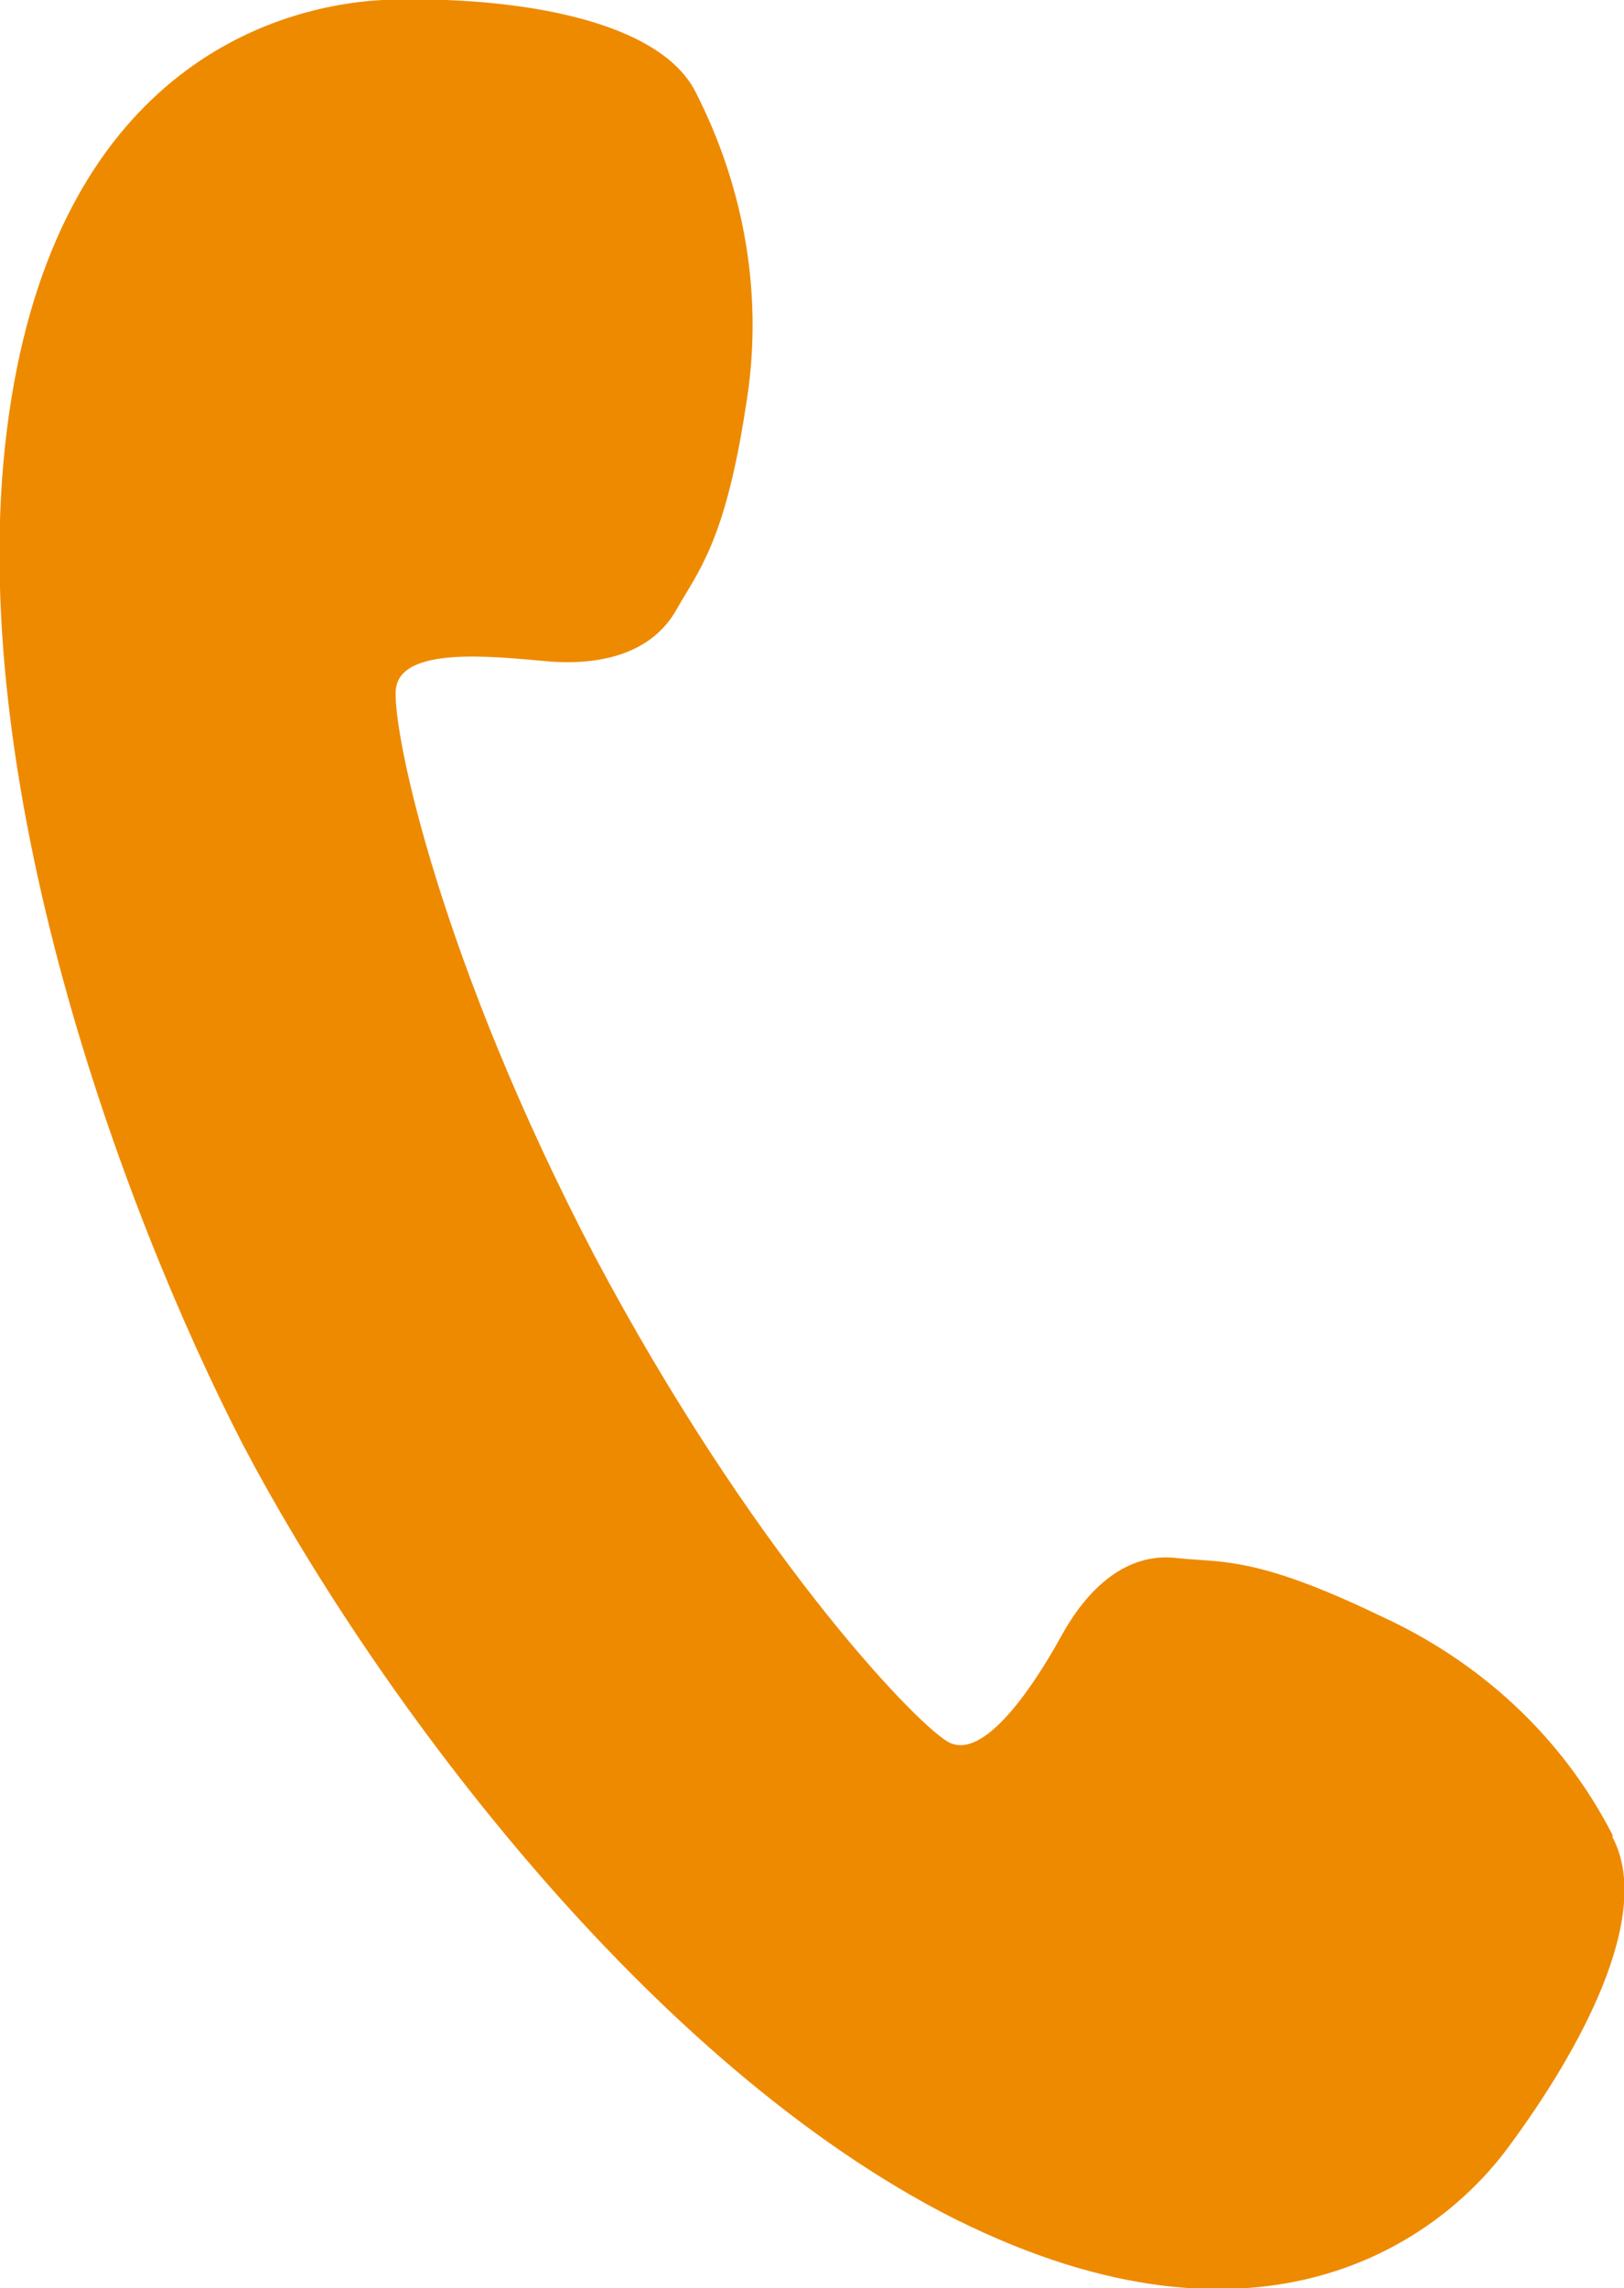
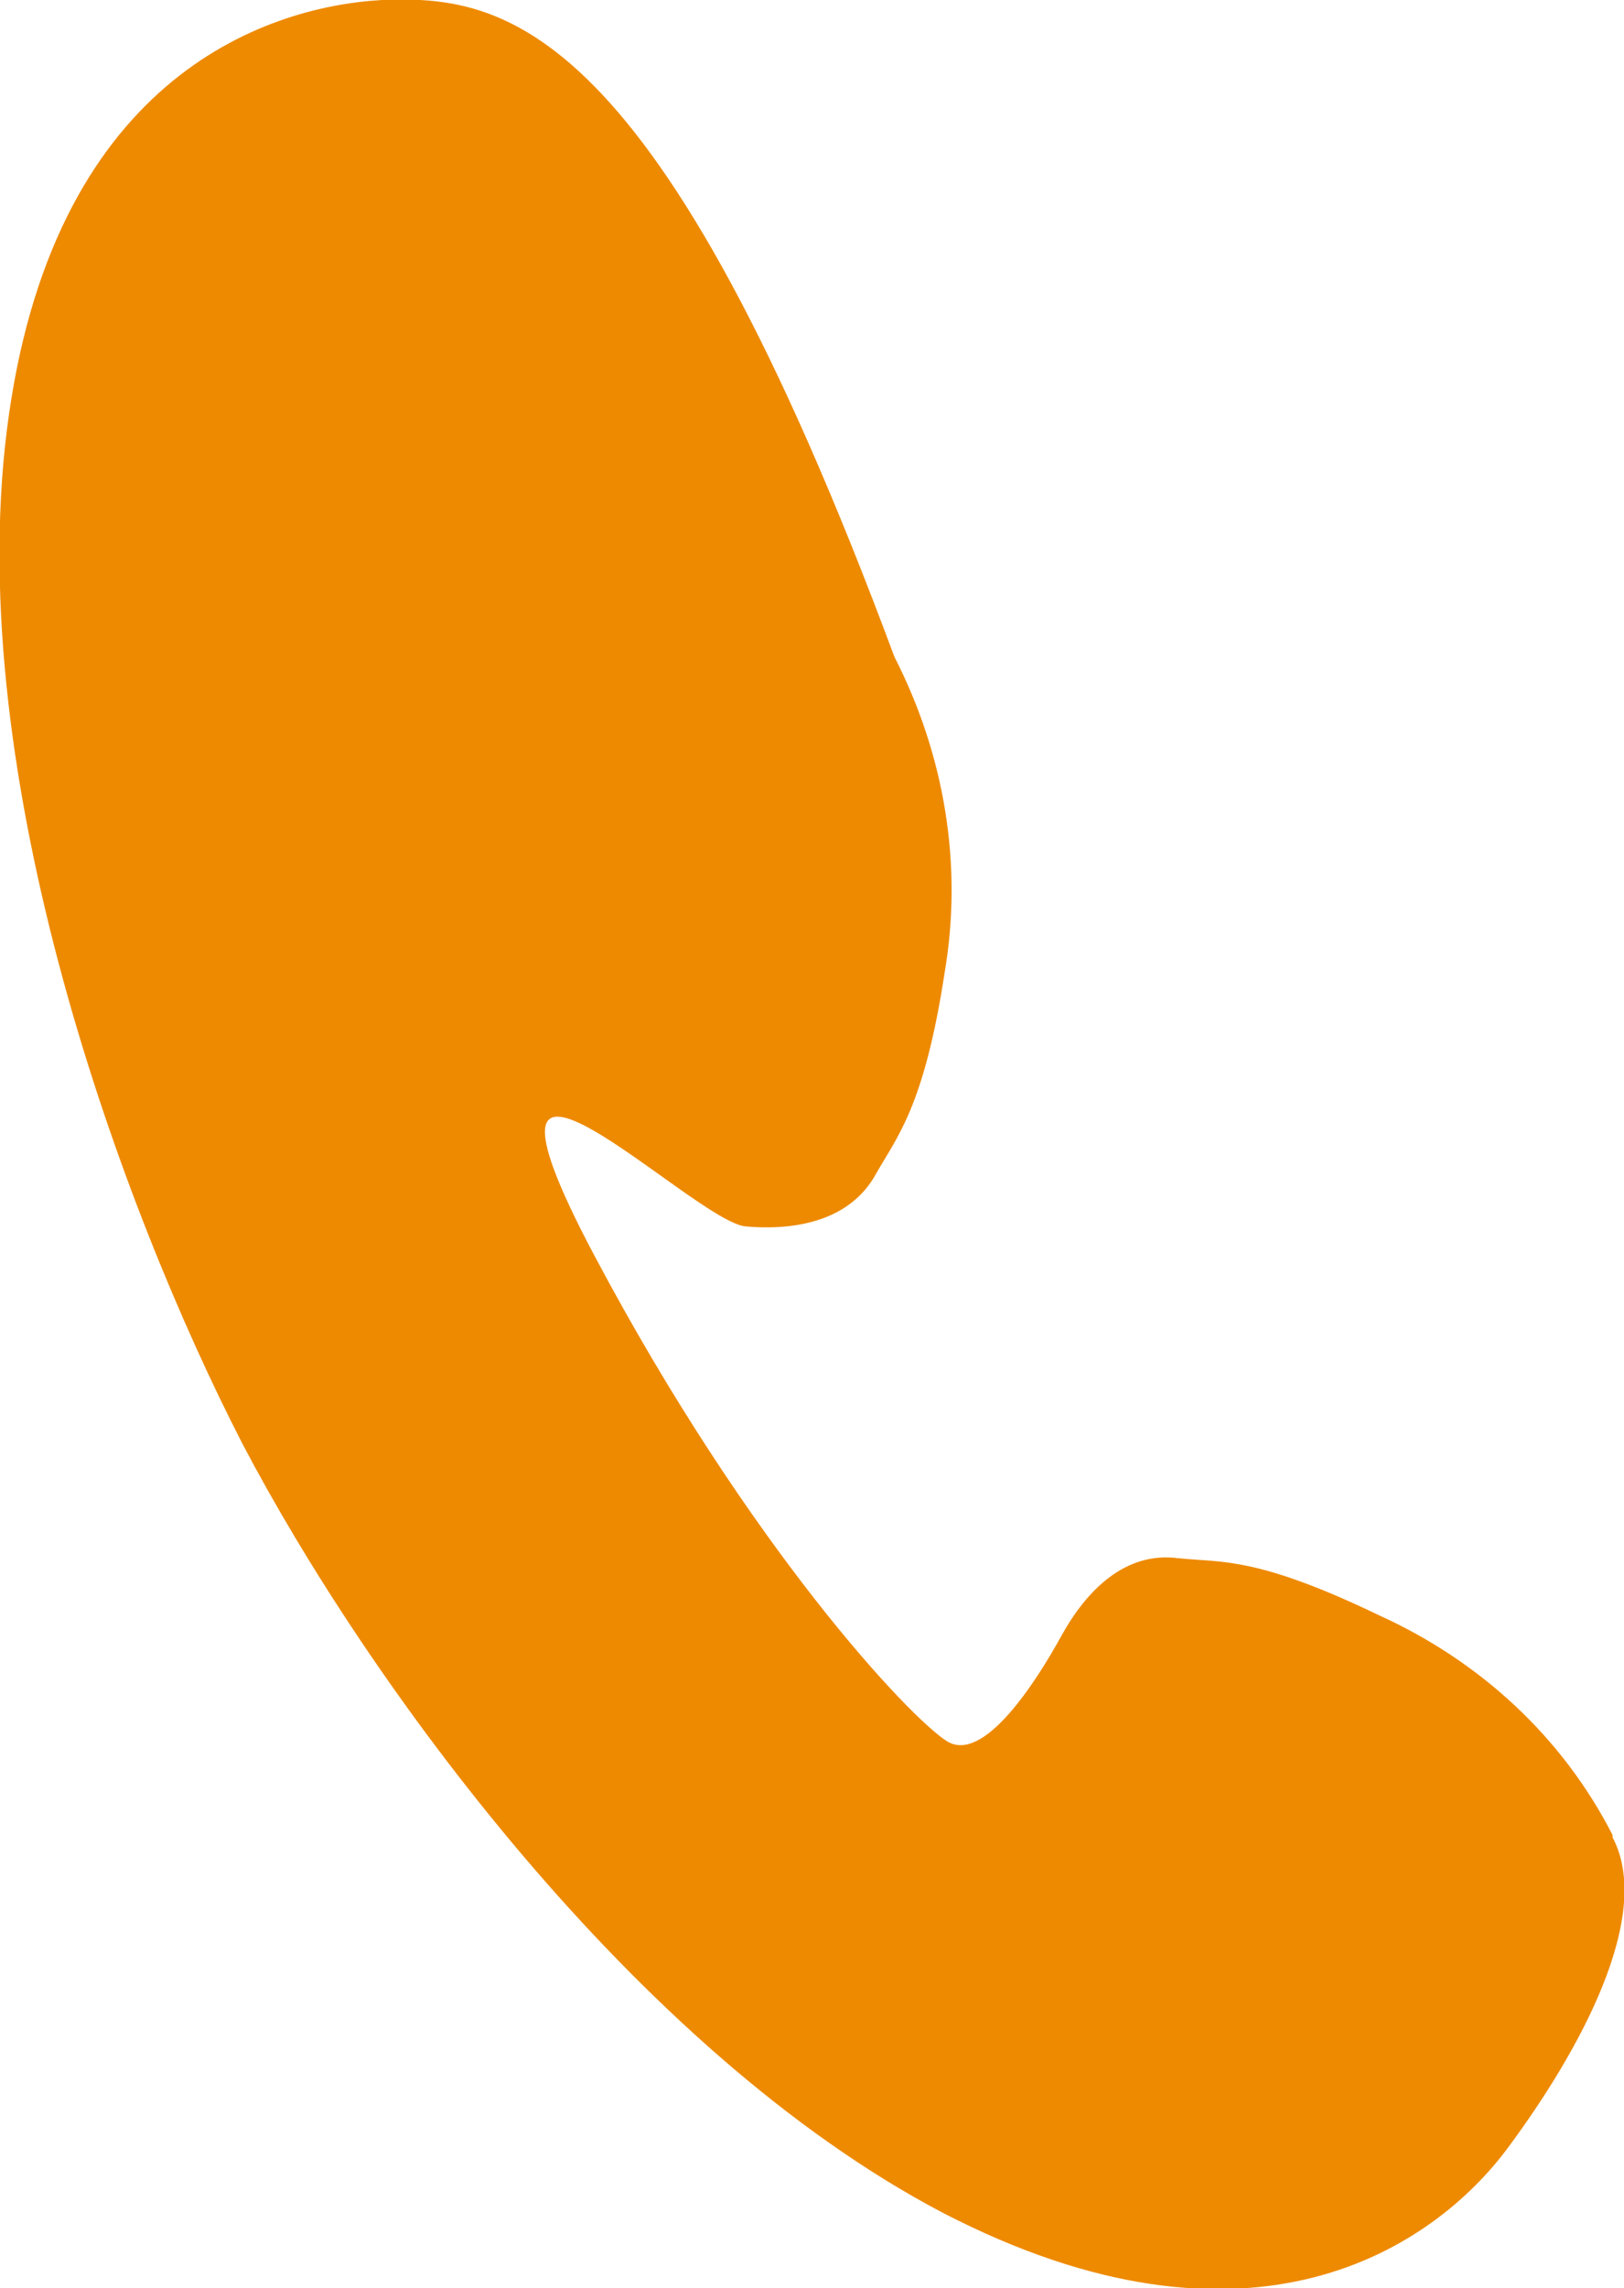
<svg xmlns="http://www.w3.org/2000/svg" id="_レイヤー_1" data-name="レイヤー_1" version="1.1" viewBox="0 0 71 100">
  <defs>
    <style>
      .st0 {
        fill: #ee8a00;
      }
    </style>
  </defs>
-   <path class="st0" d="M70.5,80.2c-2.2-4.3-5.8-7.6-10.2-9.6-5.4-2.6-6.9-2.3-8.8-2.5-2.3-.3-4,1.4-5.1,3.4s-3.4,5.6-5,4.6-8.6-8.4-15.4-21.2c-6.7-12.8-8.8-22.7-8.7-24.7s4.3-1.5,6.6-1.3,4.6-.3,5.7-2.3c.9-1.6,2.1-2.9,3-8.8.8-4.7,0-9.5-2.2-13.8C28.7.7,22-.2,16.7,0,11.4.3,2.2,3.6.3,18.8c-1.9,15.2,5,34,10.3,44.3,5.4,10.3,17.1,26.5,30.6,33.6,13.5,7,21.5,1.5,24.7-2.8s6.4-10.2,4.6-13.6Z" />
+   <path class="st0" d="M70.5,80.2c-2.2-4.3-5.8-7.6-10.2-9.6-5.4-2.6-6.9-2.3-8.8-2.5-2.3-.3-4,1.4-5.1,3.4s-3.4,5.6-5,4.6-8.6-8.4-15.4-21.2s4.3-1.5,6.6-1.3,4.6-.3,5.7-2.3c.9-1.6,2.1-2.9,3-8.8.8-4.7,0-9.5-2.2-13.8C28.7.7,22-.2,16.7,0,11.4.3,2.2,3.6.3,18.8c-1.9,15.2,5,34,10.3,44.3,5.4,10.3,17.1,26.5,30.6,33.6,13.5,7,21.5,1.5,24.7-2.8s6.4-10.2,4.6-13.6Z" />
</svg>